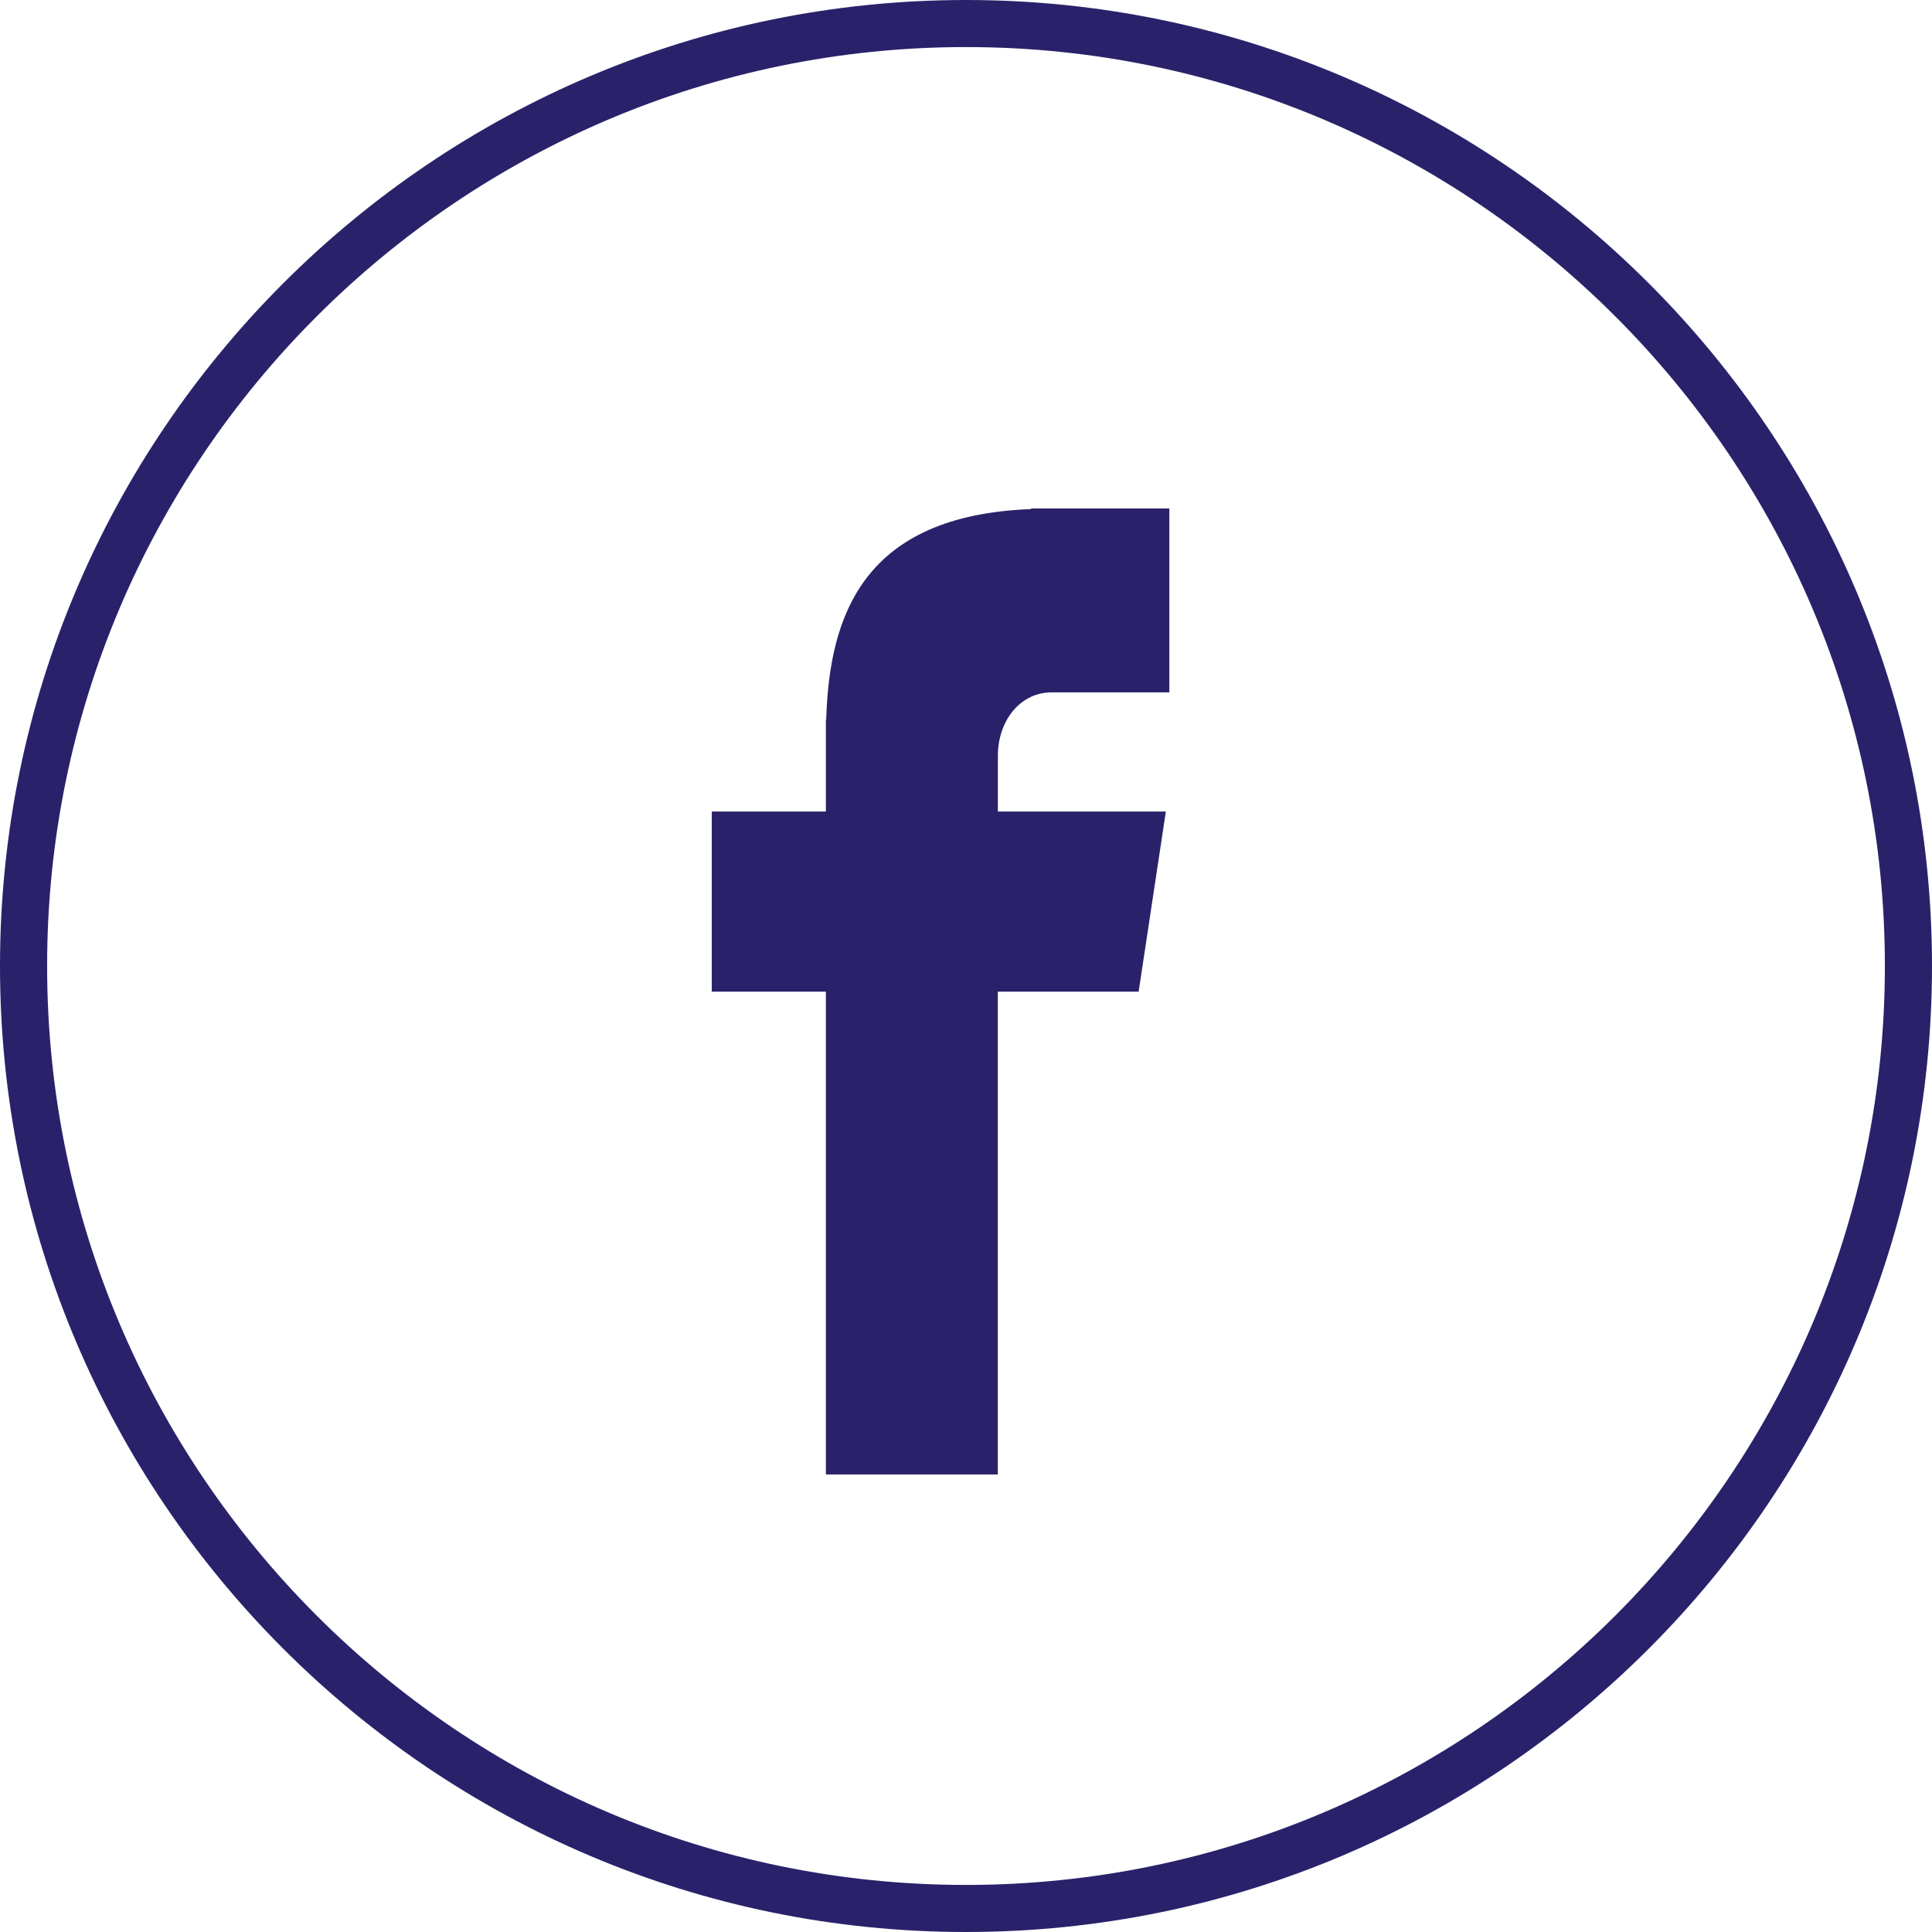
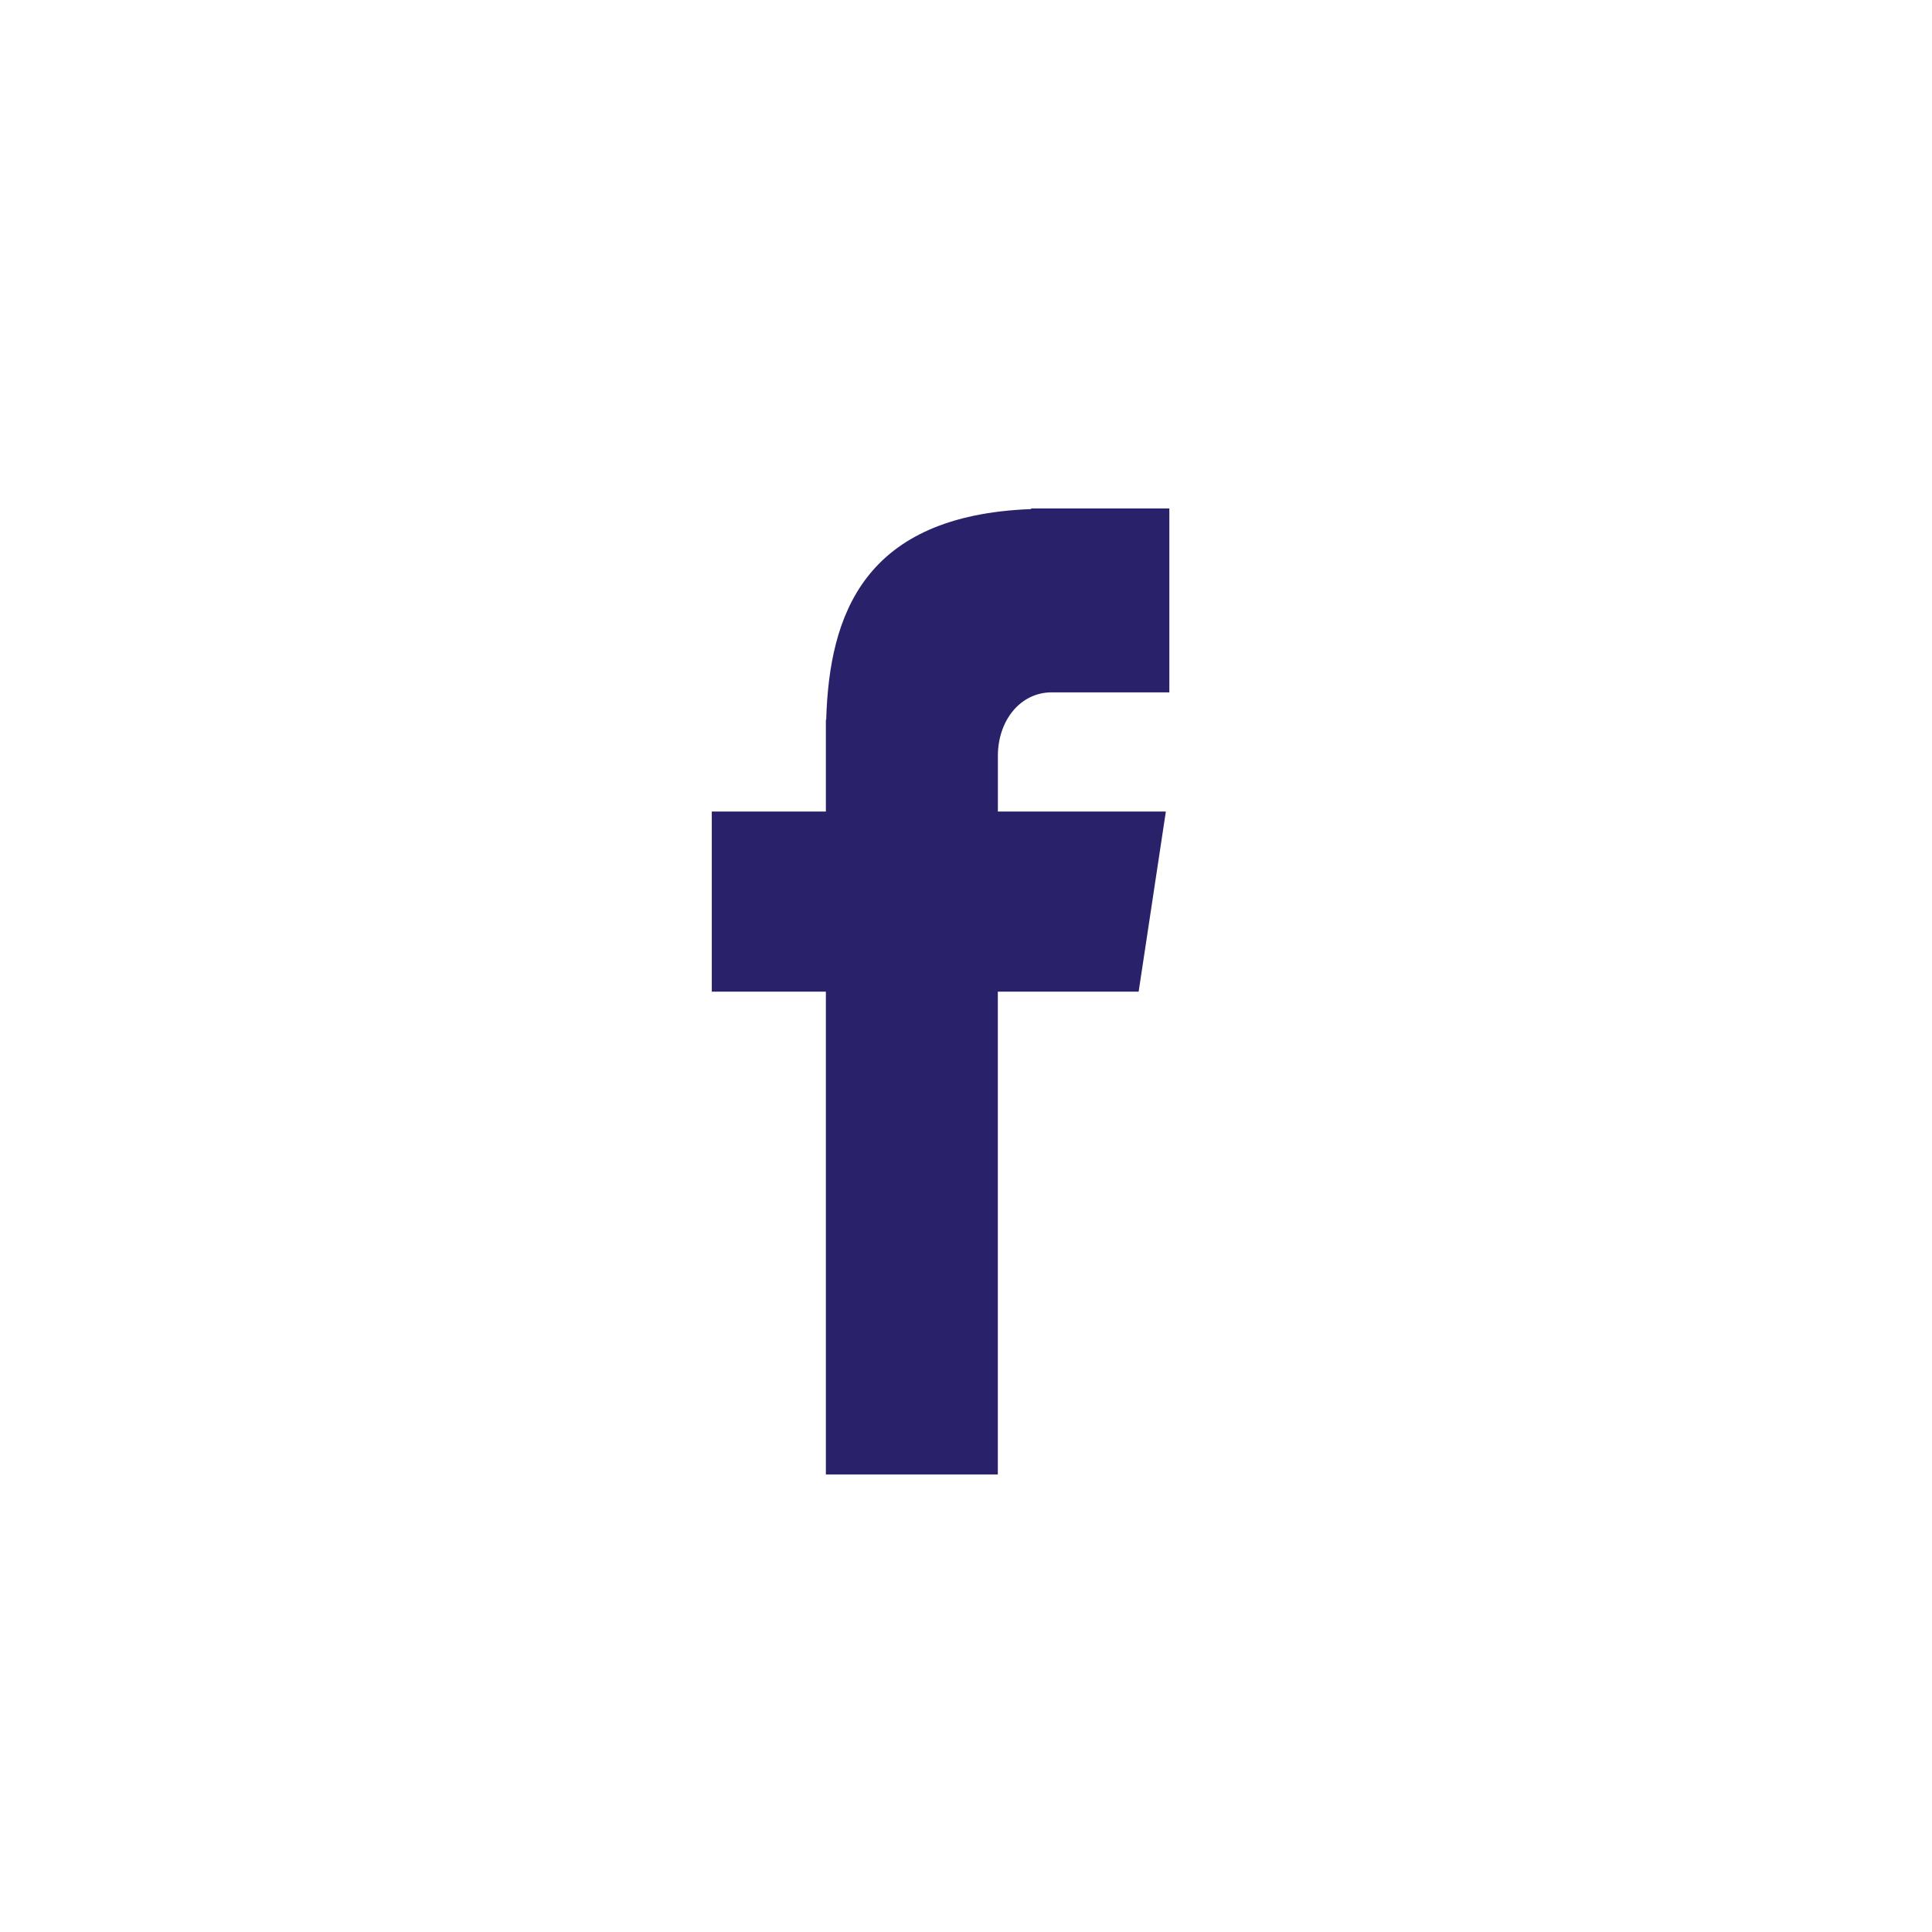
<svg xmlns="http://www.w3.org/2000/svg" width="36px" height="36px" viewBox="0 0 36 36" version="1.1">
  <title>picto_facebook</title>
  <desc>Created with Sketch.</desc>
  <defs />
  <g id="Maquettes---V5.5" stroke="none" stroke-width="1" fill="none" fill-rule="evenodd">
    <g id="B---1---PERSAVON---Notre-Histoire" transform="translate(-392, -15)" fill="#29226A" fill-rule="nonzero">
      <g id="HEADER" transform="translate(392, 10)">
        <g id="PICTOS" transform="translate(0, 5)">
          <g id="picto_facebook">
-             <path d="M18,36 C8.075,36 0,27.925 0,18 C0,8.075 8.075,0 18,0 C27.925,0 36,8.075 36,18 C36,27.925 27.925,36 18,36 Z M18,0.877 C8.559,0.877 0.878,8.559 0.878,18 C0.878,27.441 8.559,35.123 18,35.123 C27.441,35.123 35.122,27.441 35.122,18 C35.122,8.559 27.442,0.877 18,0.877 Z" id="Shape" />
            <path d="M19.598,12.901 L21.789,12.901 L21.789,9.474 L19.213,9.474 L19.213,9.486 C16.091,9.603 15.452,11.46 15.395,13.411 L15.389,13.411 L15.389,15.122 L13.263,15.122 L13.263,18.478 L15.389,18.478 L15.389,27.474 L18.593,27.474 L18.593,18.478 L21.217,18.478 L21.724,15.122 L18.594,15.122 L18.594,14.088 C18.593,13.43 19.008,12.901 19.598,12.901 Z" id="Shape" />
          </g>
        </g>
      </g>
    </g>
  </g>
</svg>